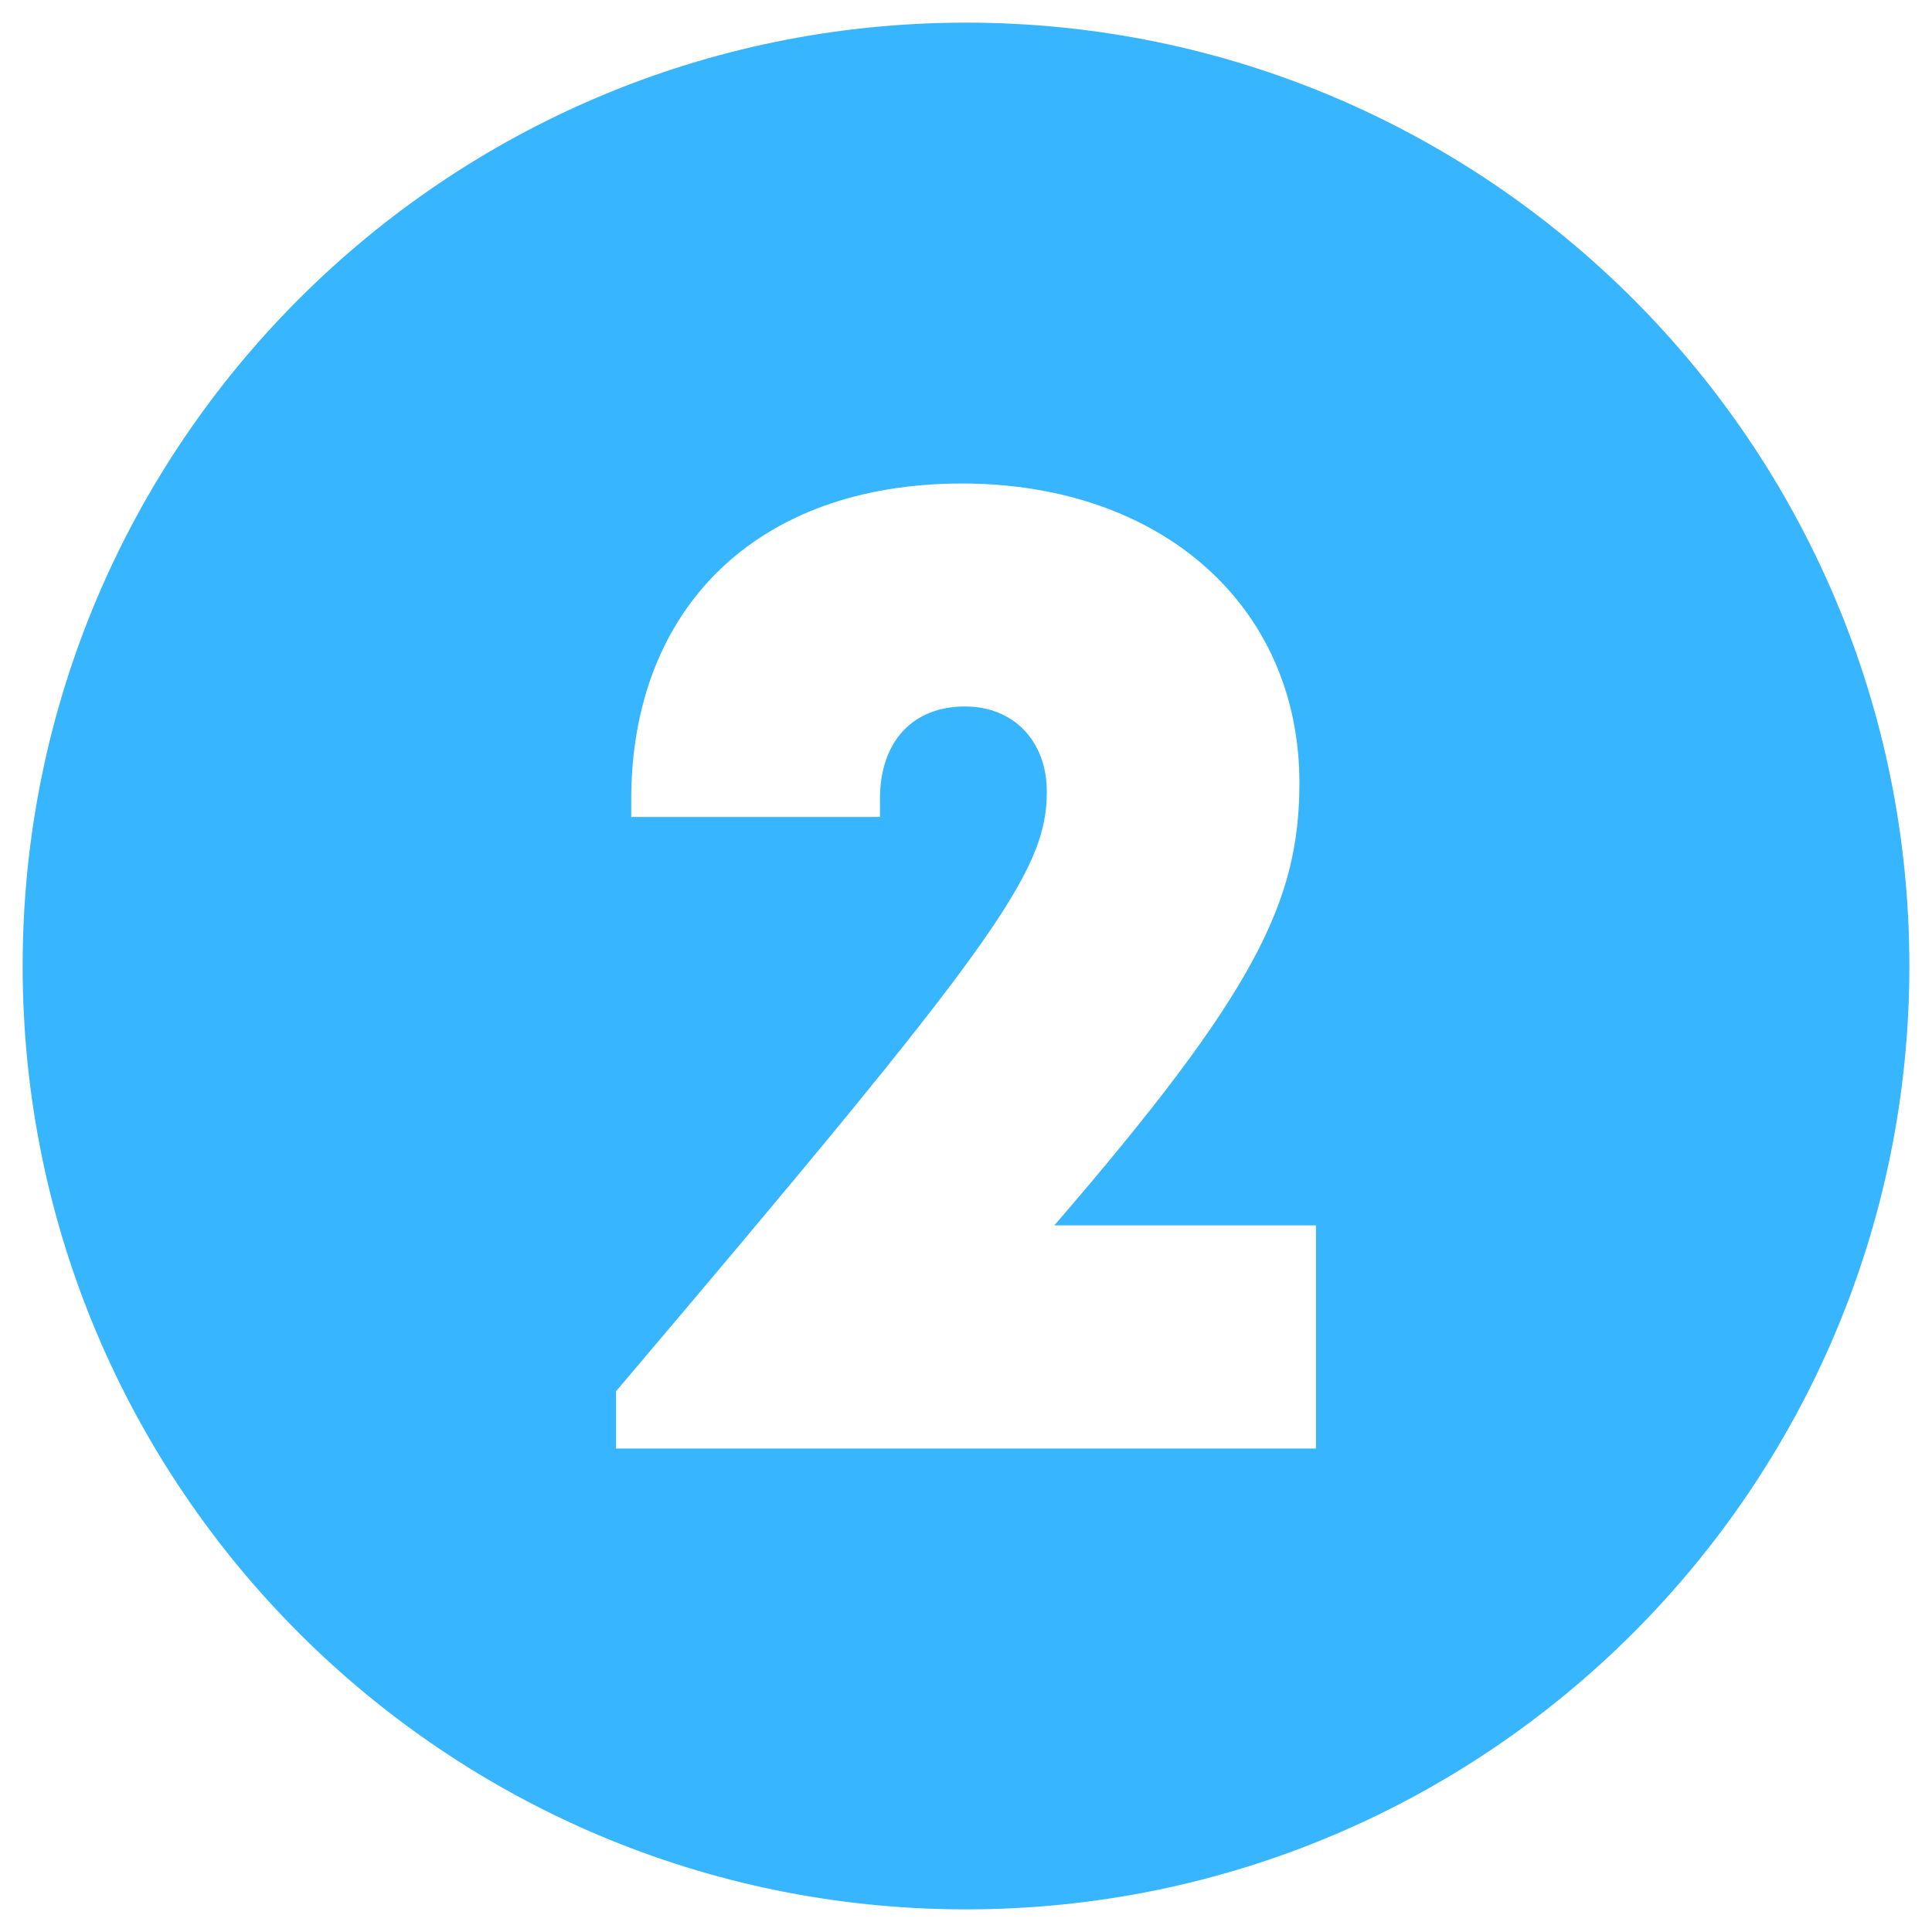
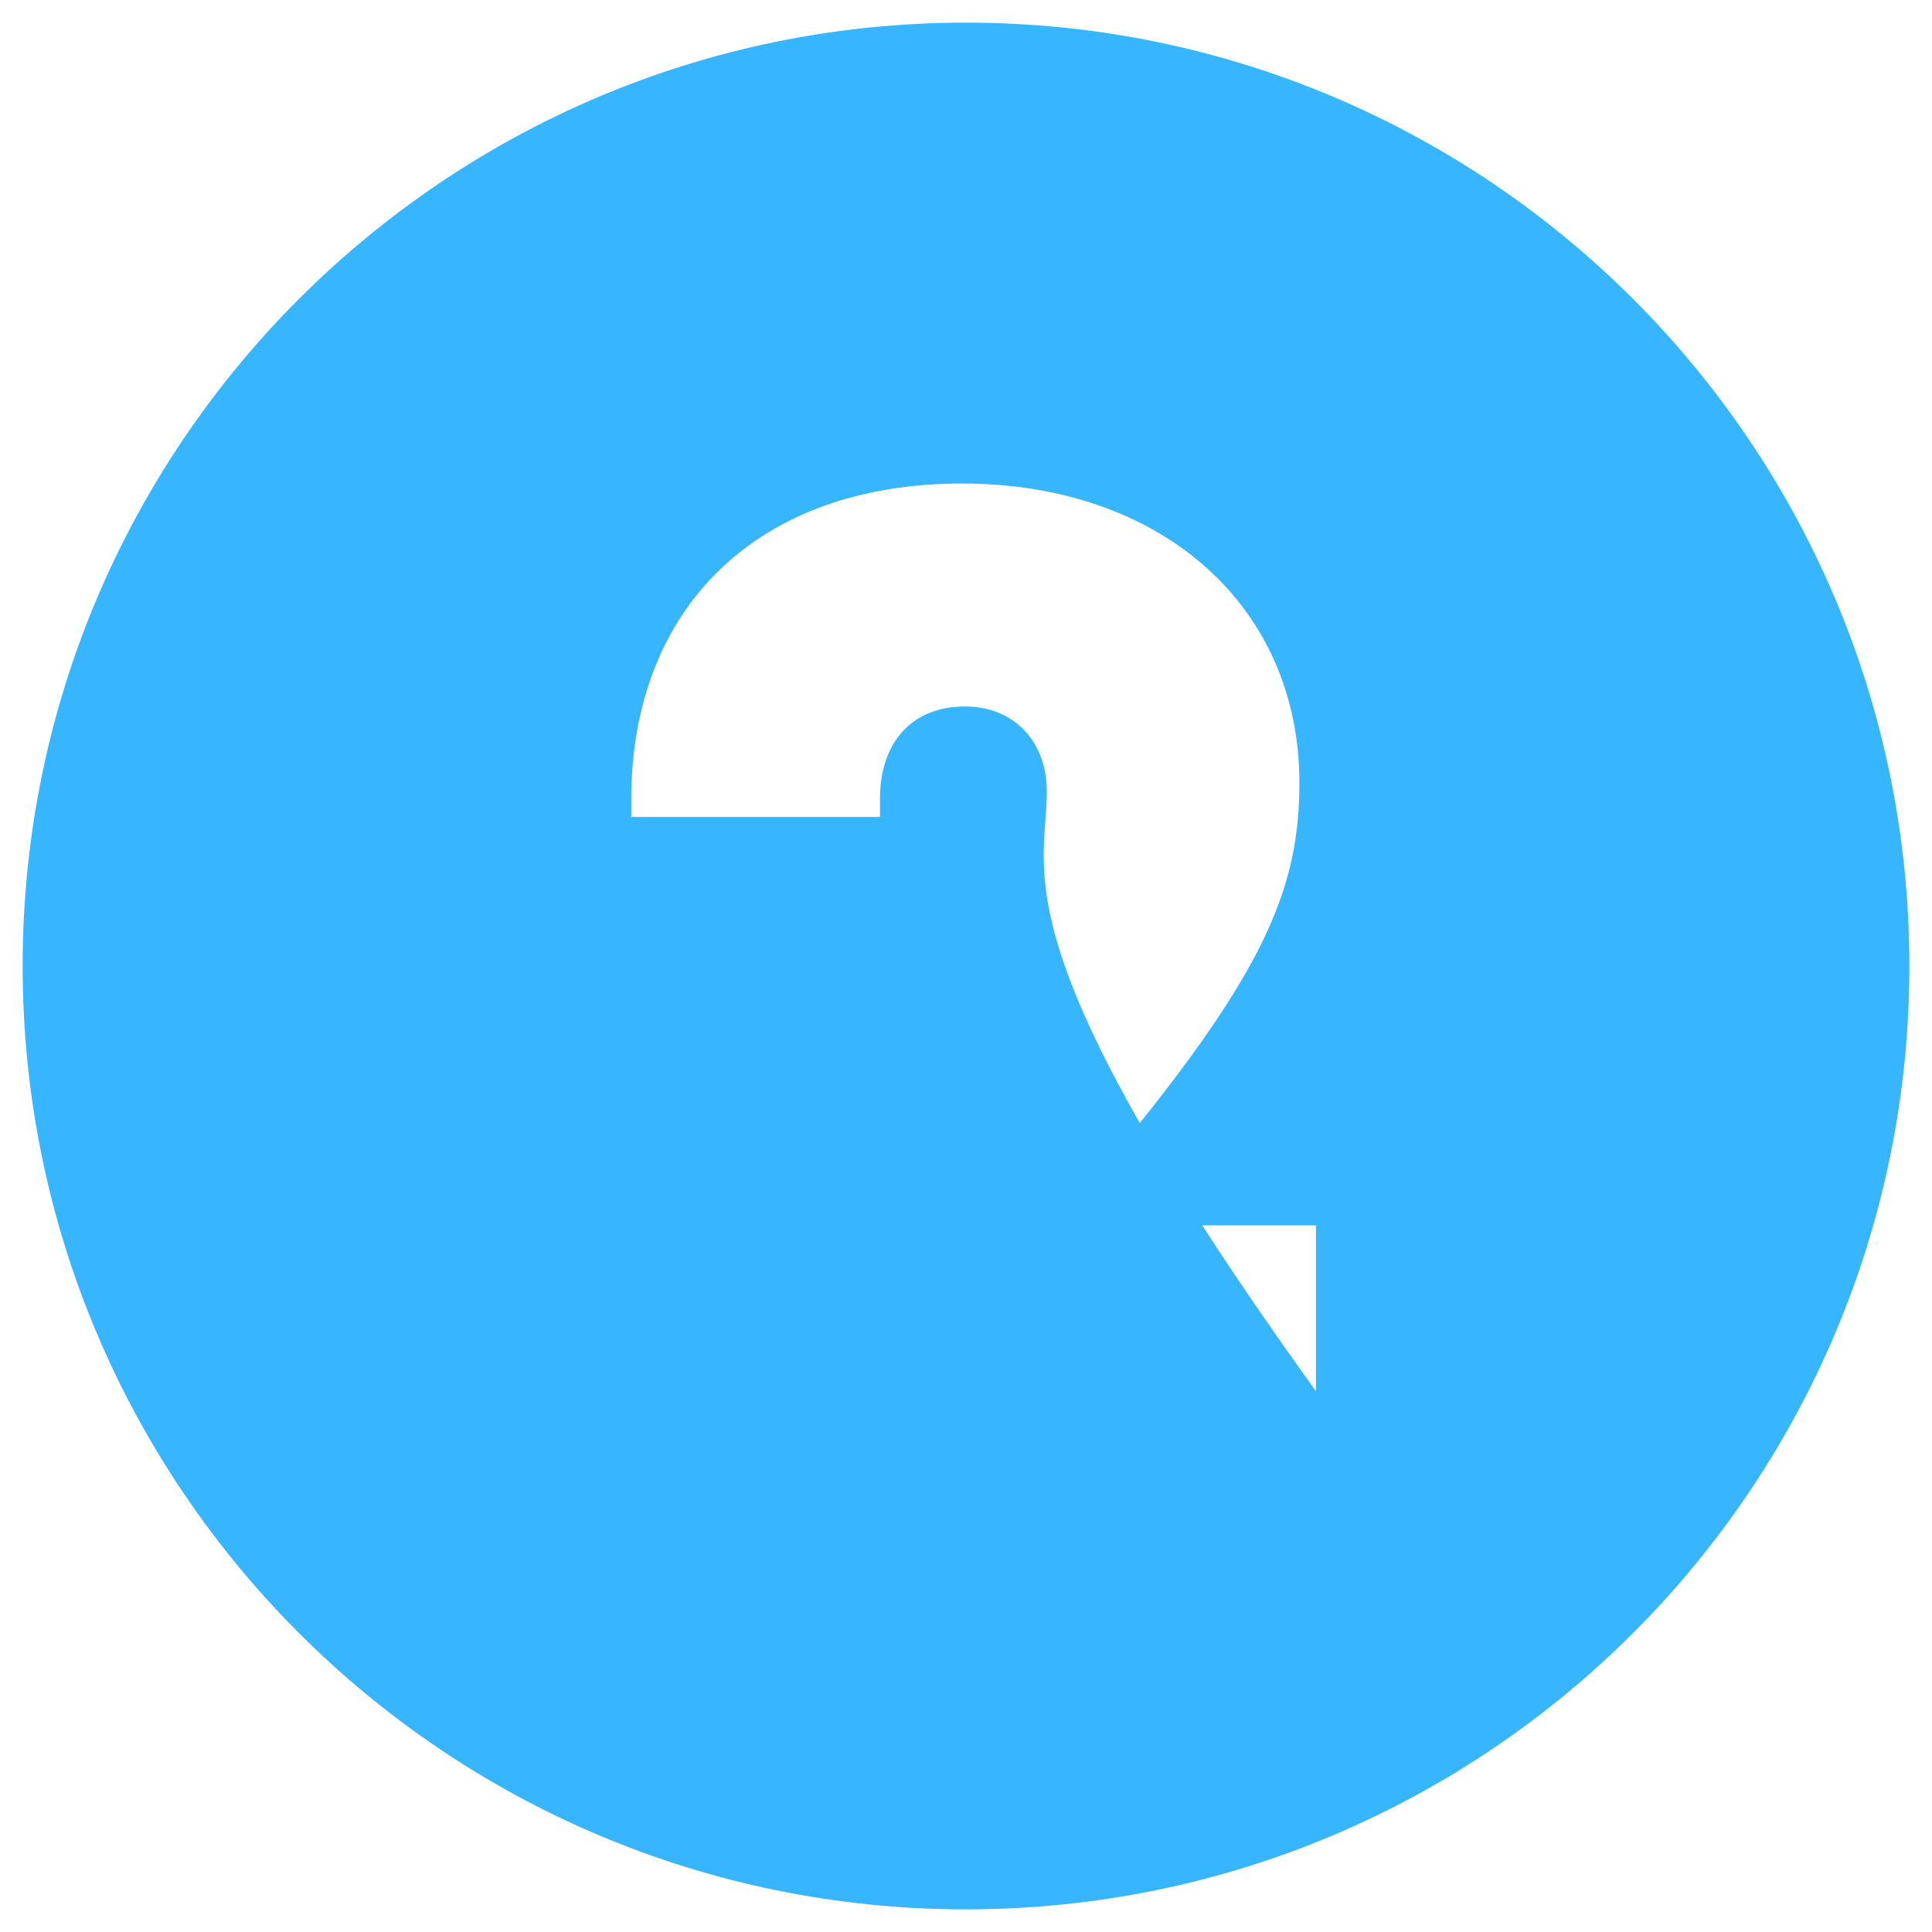
<svg xmlns="http://www.w3.org/2000/svg" version="1.1" width="512" height="512" x="0" y="0" viewBox="0 0 512 512" style="enable-background:new 0 0 512 512" xml:space="preserve">
  <g>
-     <path d="M256 6C117.929 6 6 117.929 6 256s111.929 250 250 250 250-111.929 250-250S394.071 6 256 6zm92.738 377.871H163.262v-15.18C263.6 250.347 277.42 231.222 277.42 209.812c0-13.522-8.909-22.59-21.682-22.59-14 0-22.535 9.442-22.535 24.454v4.824h-65.922v-4.613c0-50.423 33.05-83.753 87.651-83.753 52.9 0 89.423 32.524 89.423 79.343 0 31.381-11.61 55.471-64.947 117.254h69.33z" fill="#37b6ff" opacity="1" data-original="#000000" />
+     <path d="M256 6C117.929 6 6 117.929 6 256s111.929 250 250 250 250-111.929 250-250S394.071 6 256 6zm92.738 377.871v-15.18C263.6 250.347 277.42 231.222 277.42 209.812c0-13.522-8.909-22.59-21.682-22.59-14 0-22.535 9.442-22.535 24.454v4.824h-65.922v-4.613c0-50.423 33.05-83.753 87.651-83.753 52.9 0 89.423 32.524 89.423 79.343 0 31.381-11.61 55.471-64.947 117.254h69.33z" fill="#37b6ff" opacity="1" data-original="#000000" />
  </g>
</svg>